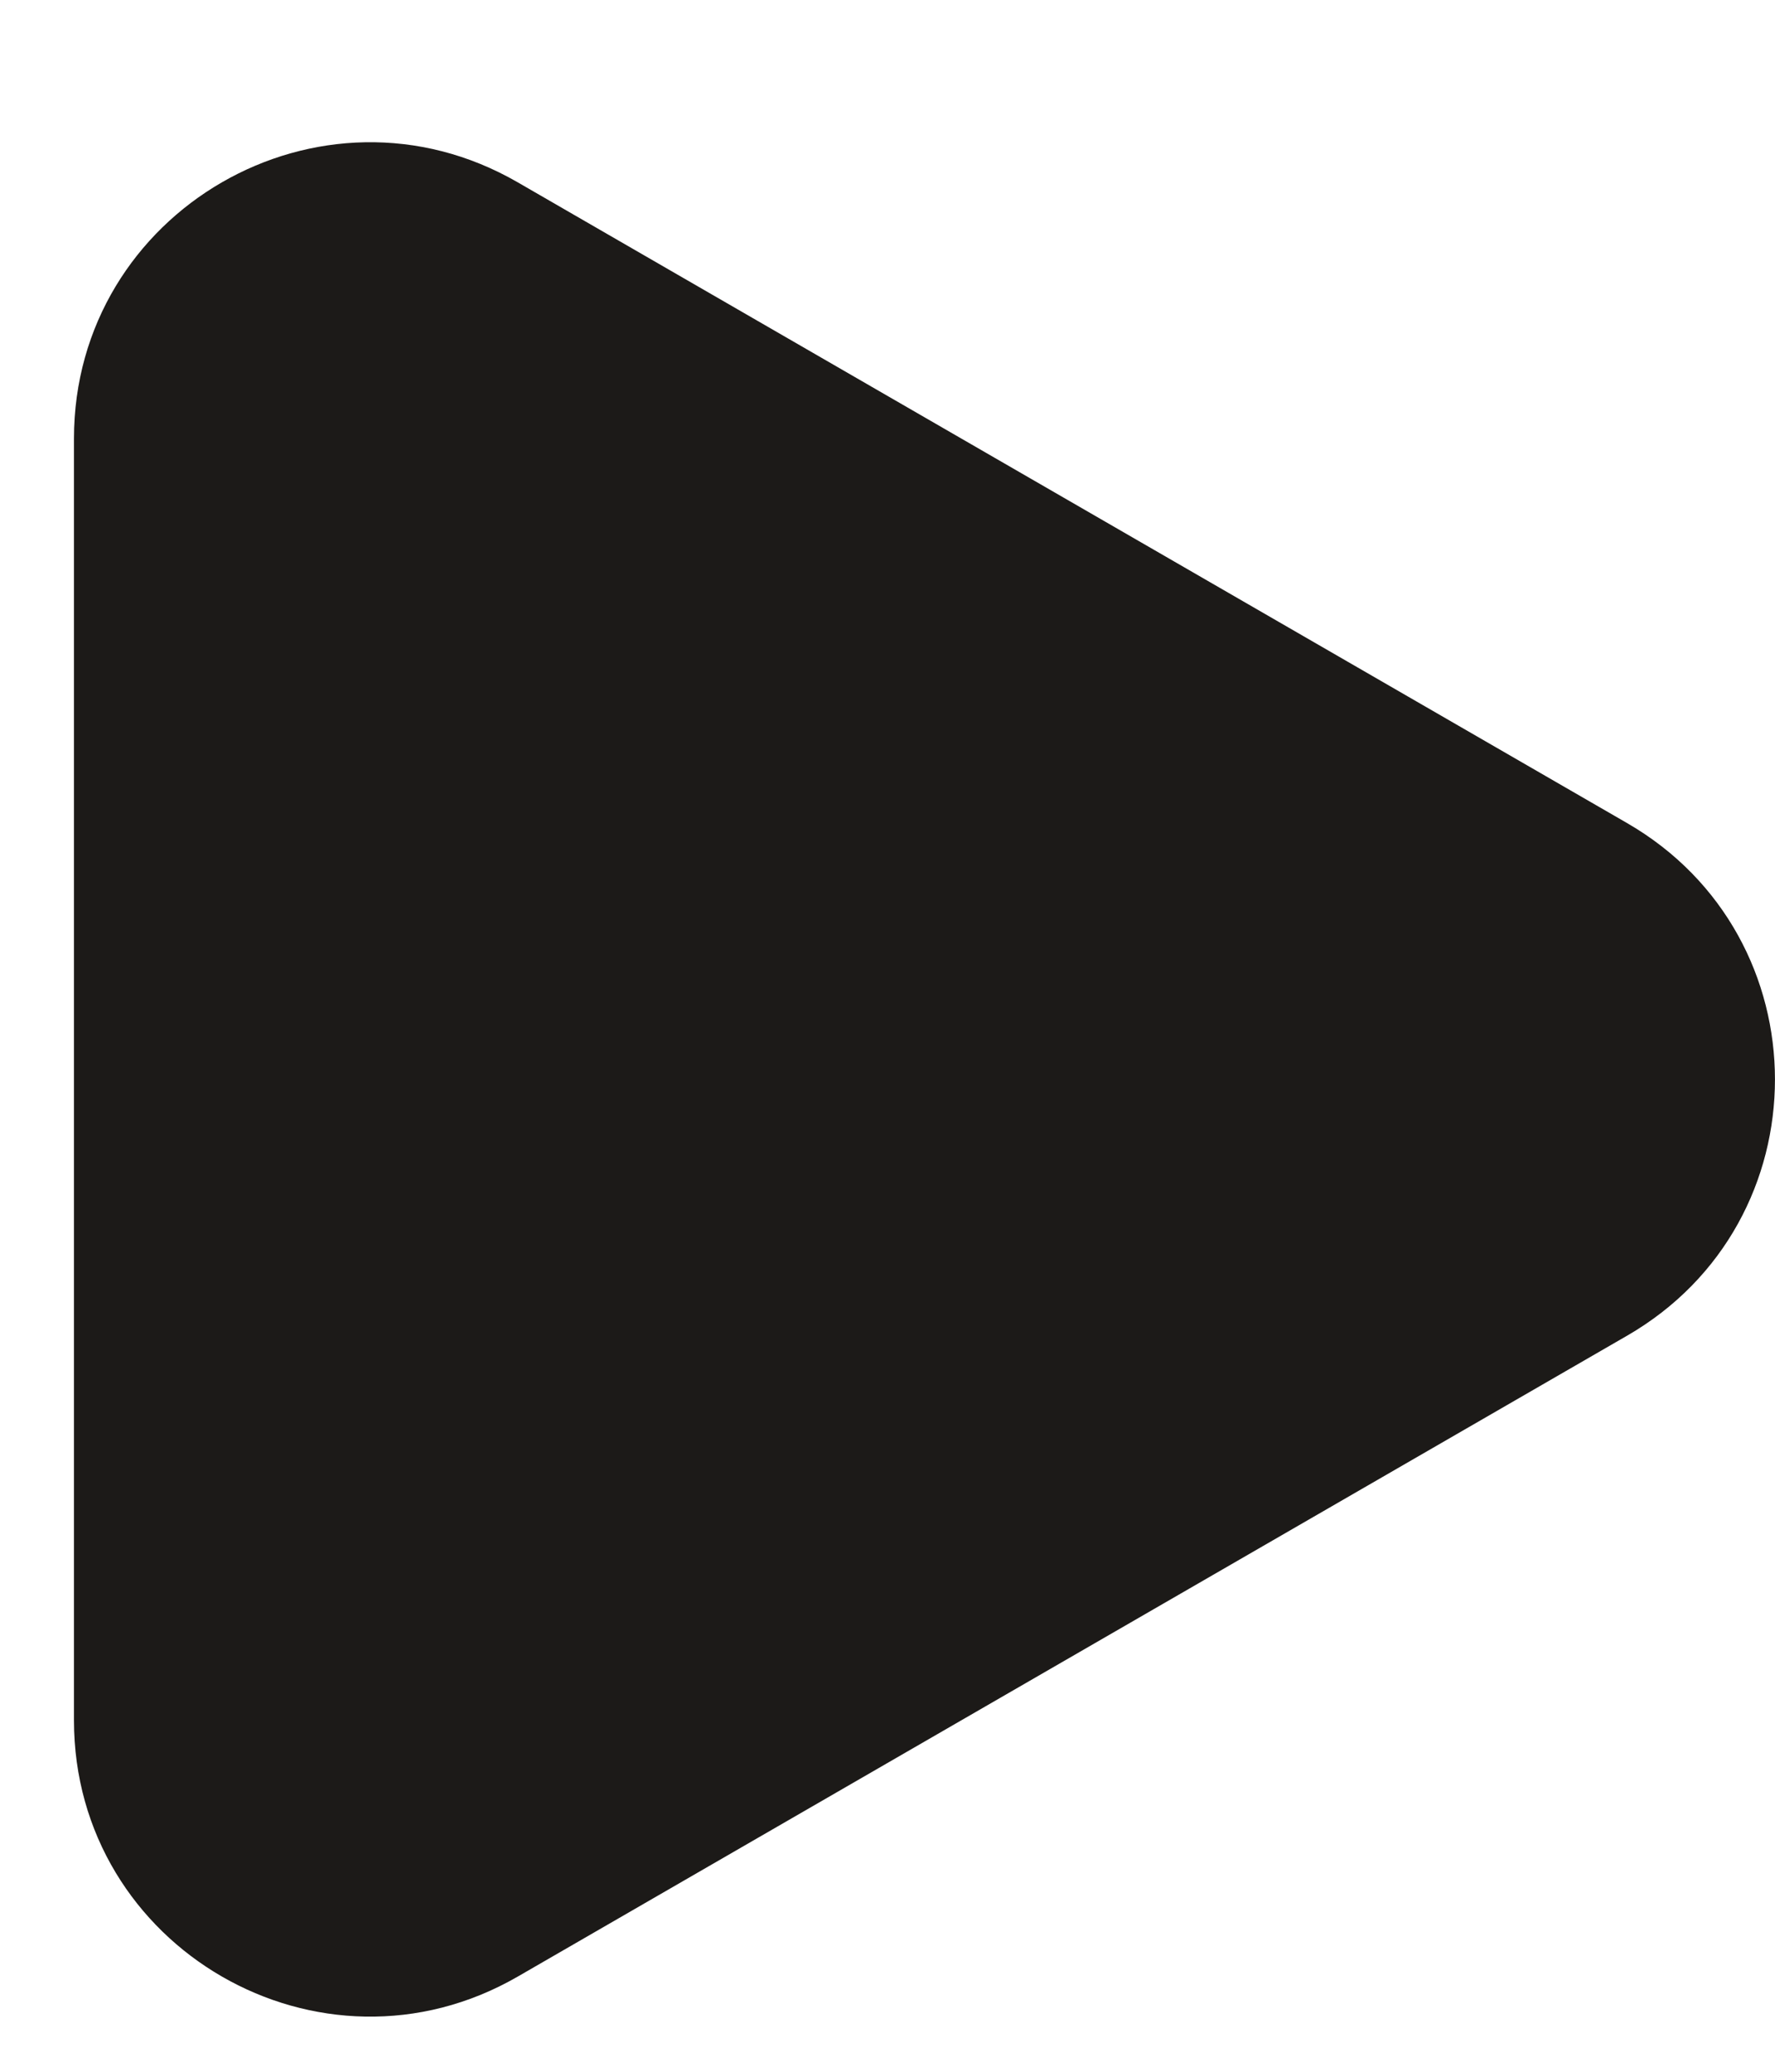
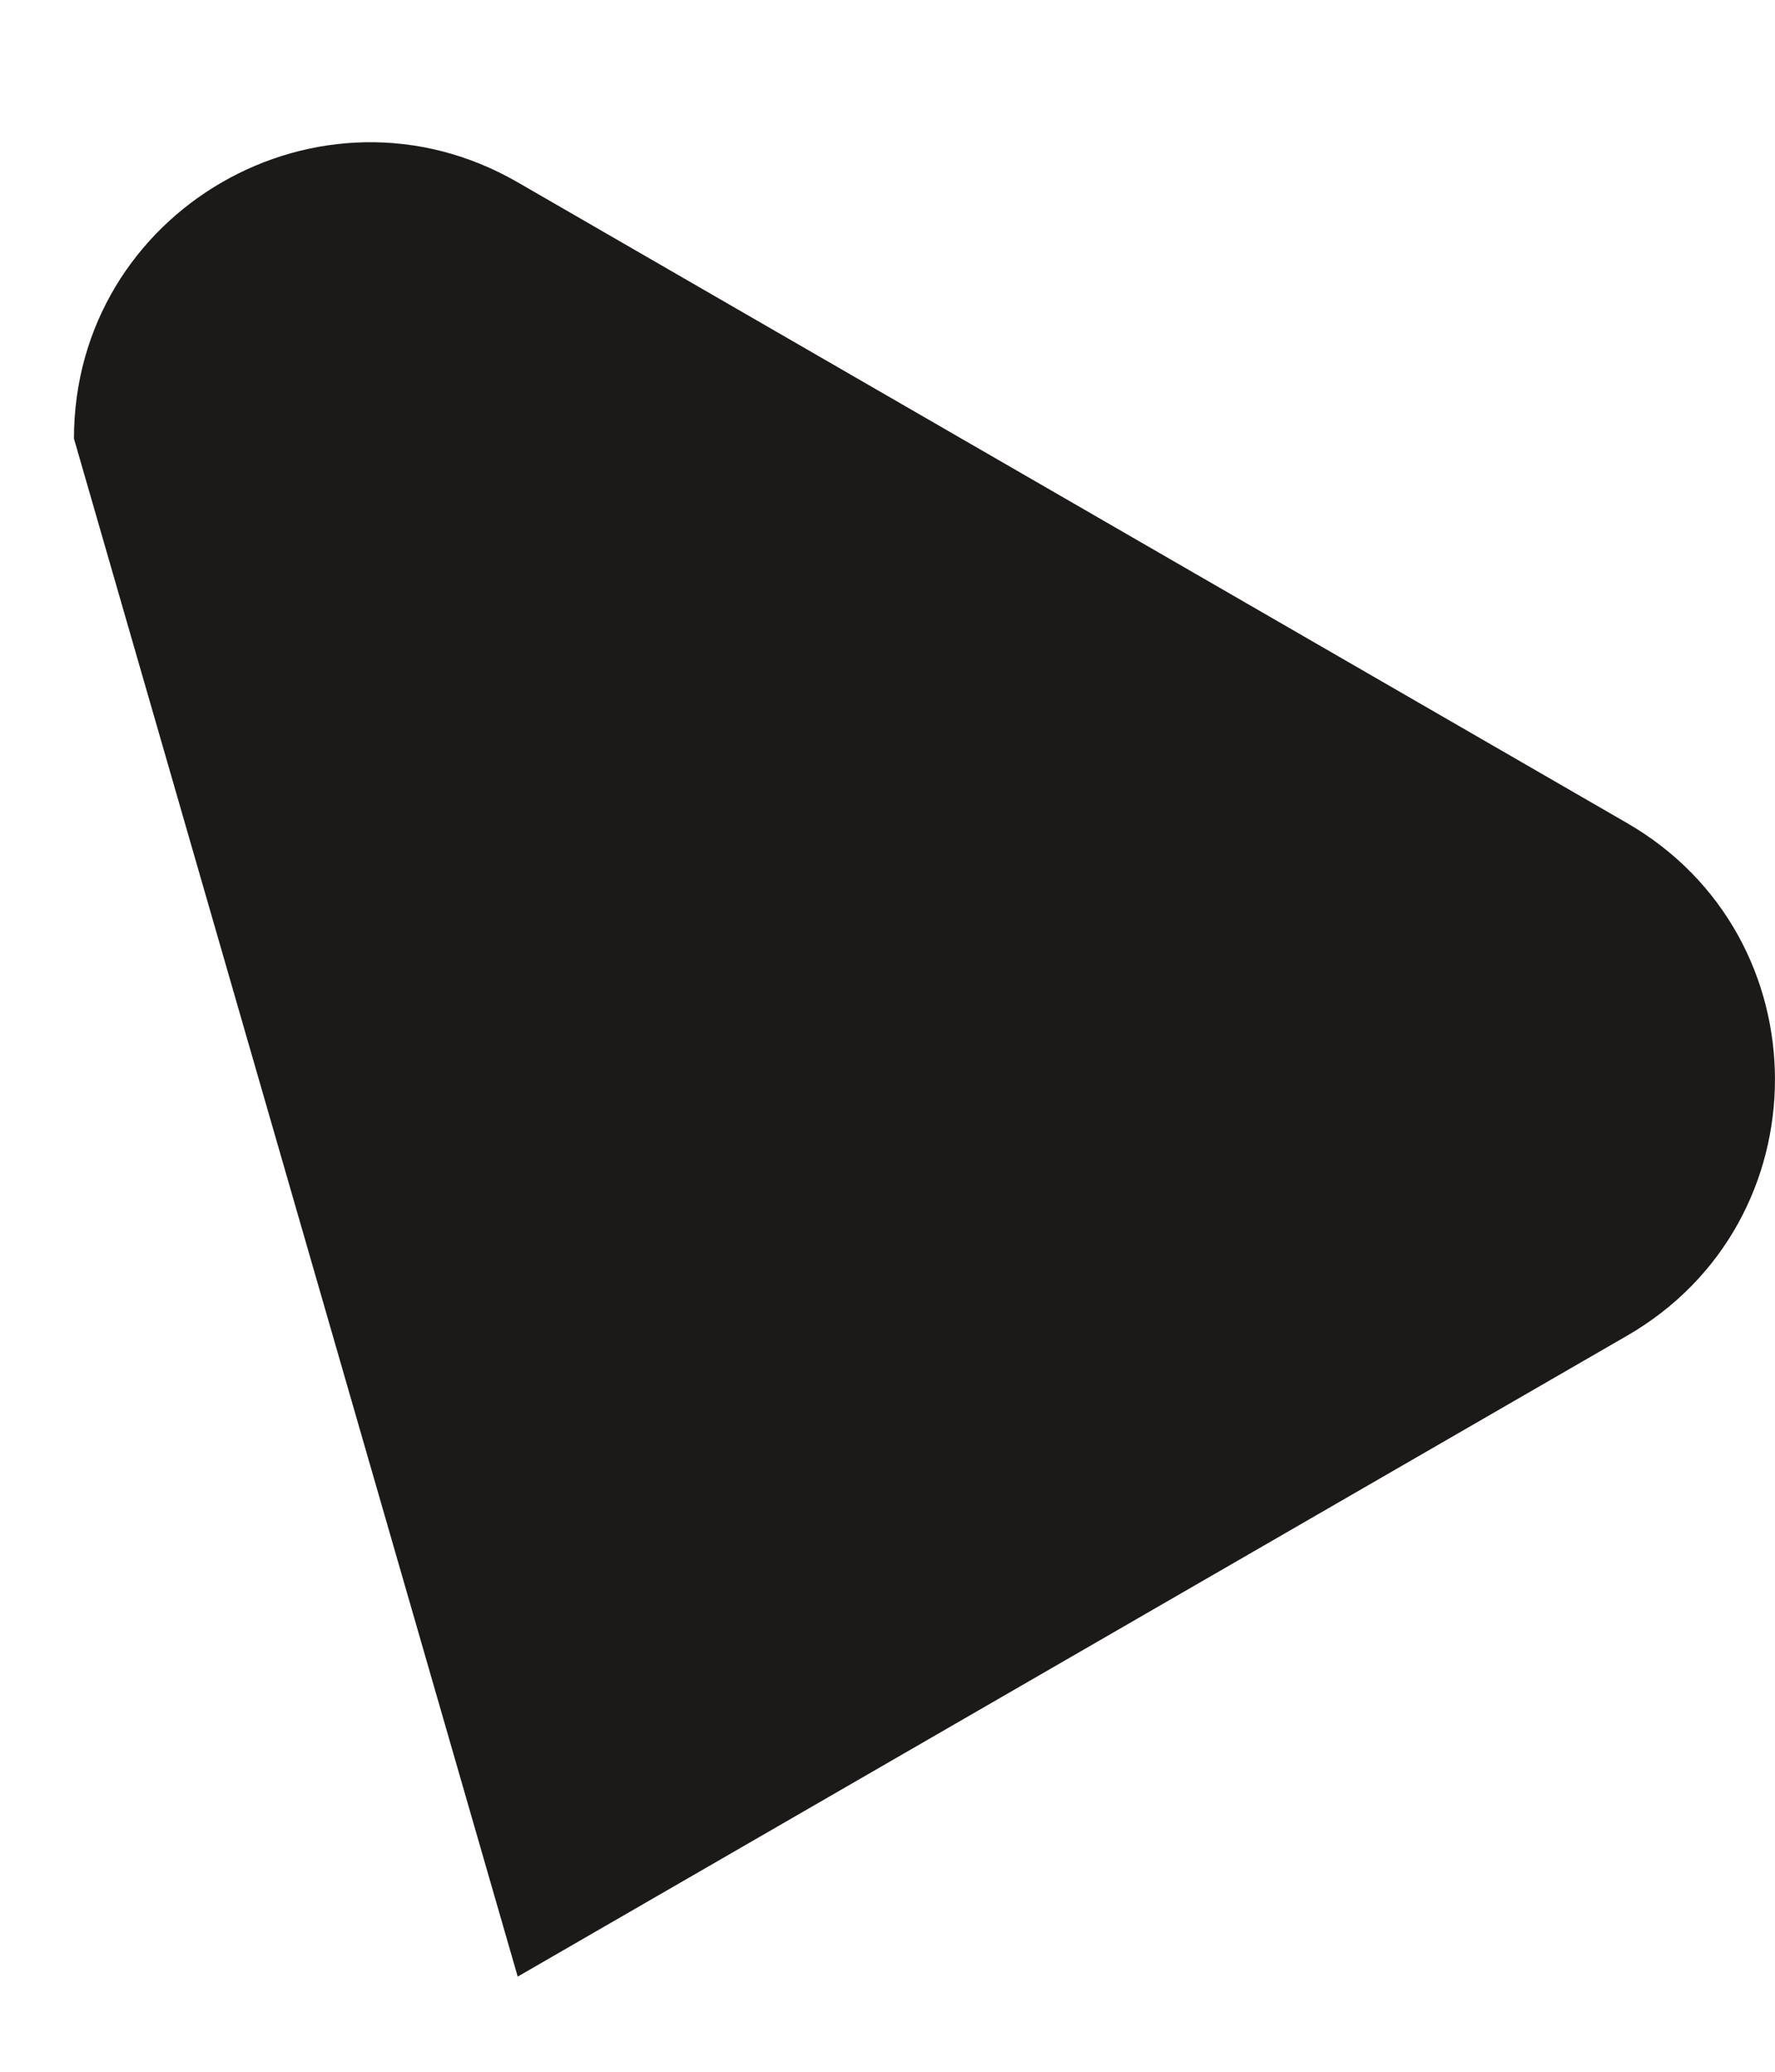
<svg xmlns="http://www.w3.org/2000/svg" width="12" height="14" viewBox="0 0 12 14" fill="none">
-   <path d="M11 5.562C12.333 6.332 12.333 8.257 11 9.026L3.5 13.357C2.167 14.126 0.5 13.164 0.5 11.625L0.5 2.964C0.5 1.425 2.167 0.462 3.5 1.232L11 5.562Z" fill="#1C1A18" />
+   <path d="M11 5.562C12.333 6.332 12.333 8.257 11 9.026L3.5 13.357L0.5 2.964C0.5 1.425 2.167 0.462 3.5 1.232L11 5.562Z" fill="#1C1A18" />
</svg>